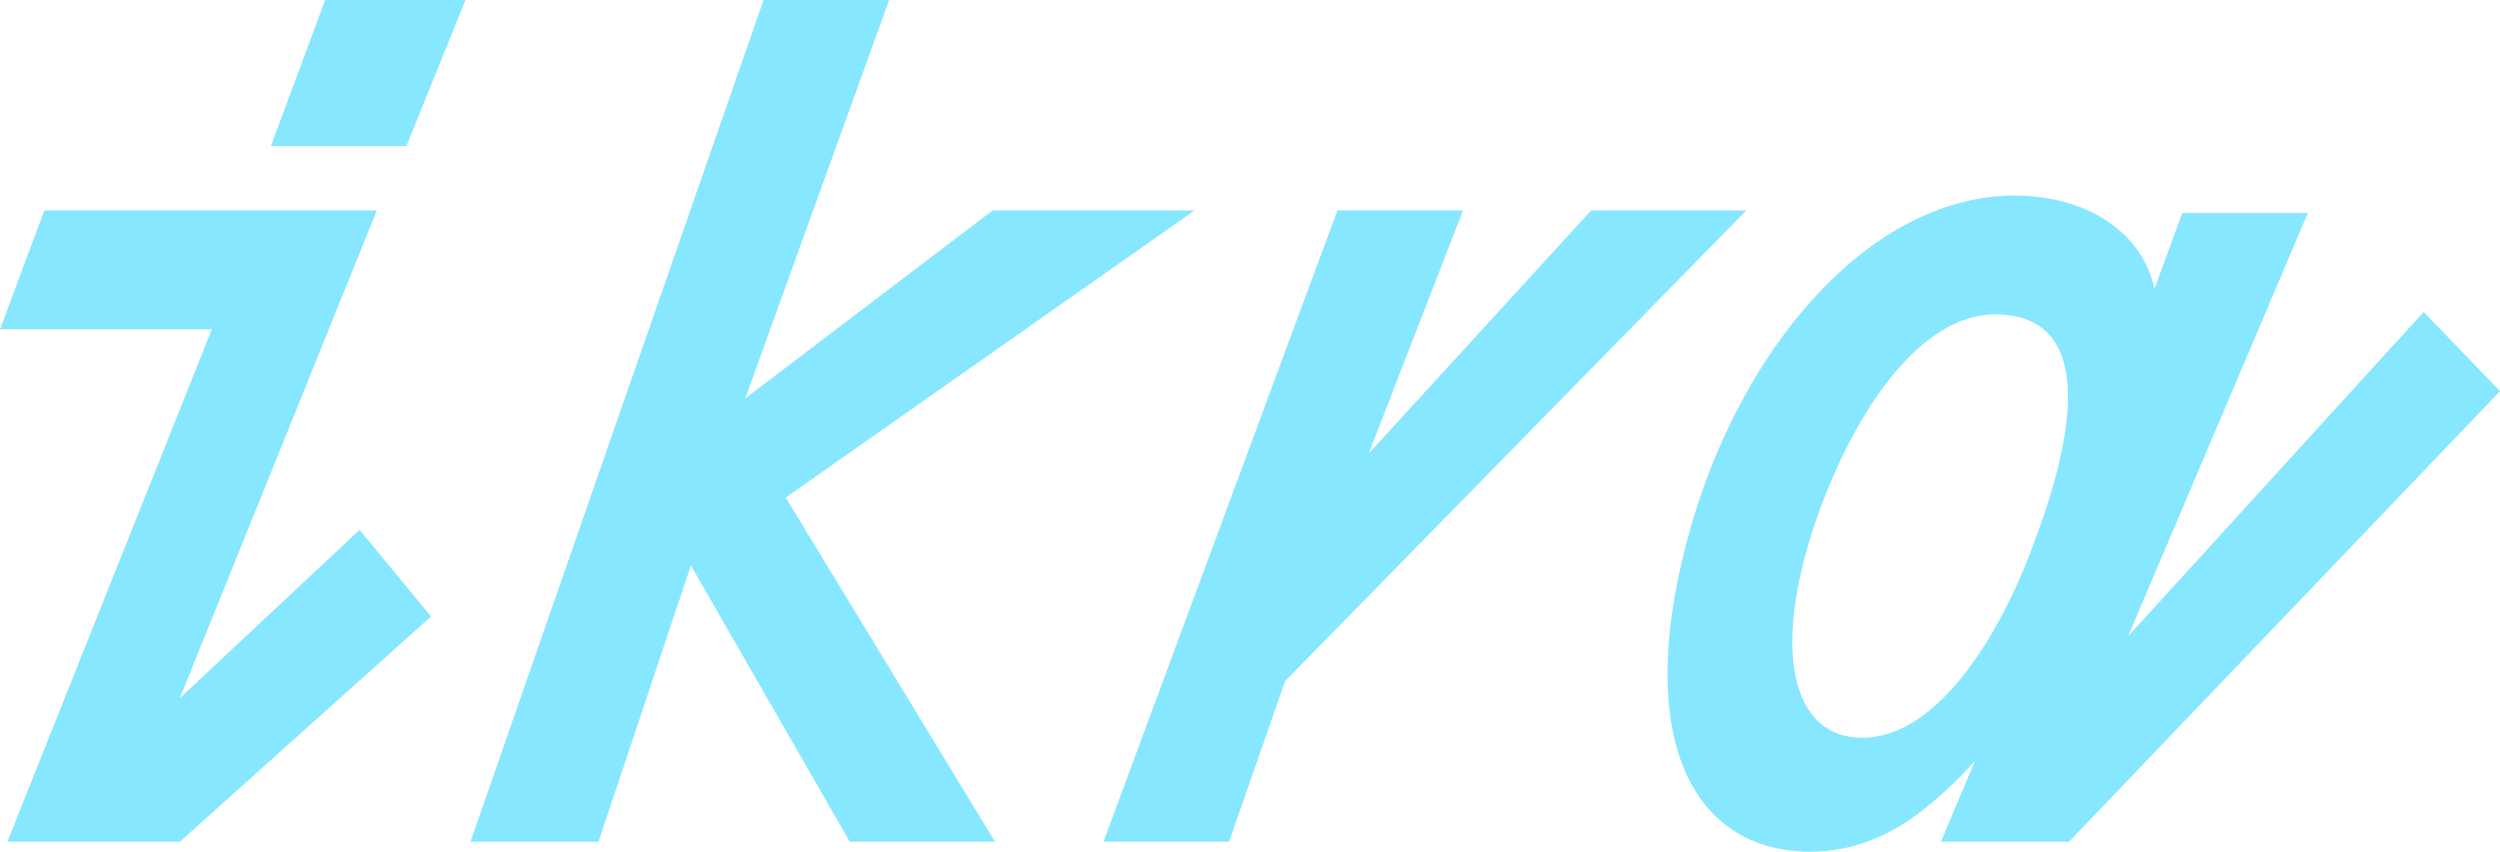
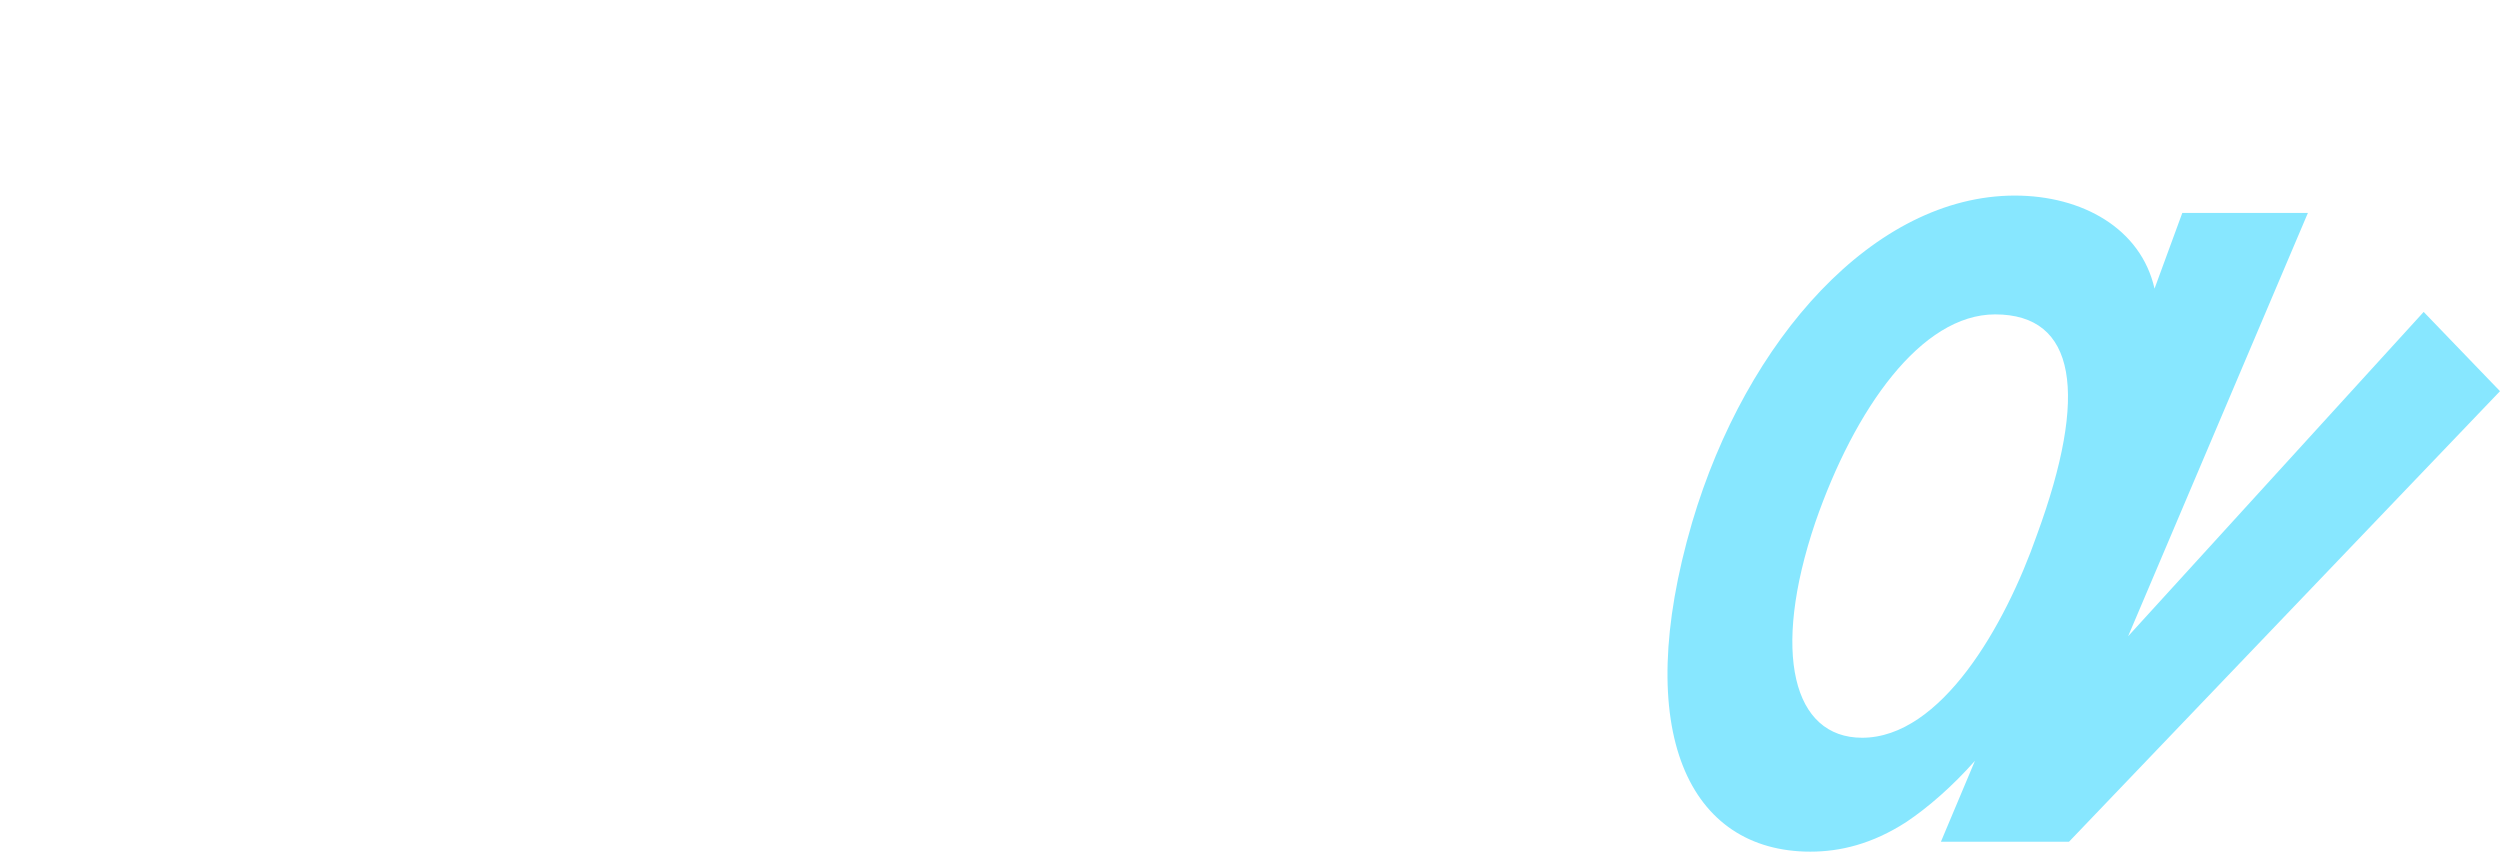
<svg xmlns="http://www.w3.org/2000/svg" width="91" height="31" viewBox="0 0 91 31" fill="none">
  <path d="M88.222 11.354L77.463 23.16L84.008 7.75H79.436L78.425 10.506C77.929 8.314 75.789 7.119 73.339 7.119C68.228 7.119 63.566 12.346 61.594 19.015C59.352 26.674 61.504 31 65.897 31C66.972 31 68.138 30.73 69.393 29.919C70.188 29.387 71.079 28.609 71.888 27.694L70.649 30.64H75.311L91 14.239L88.222 11.354ZM67.781 26.854C65.27 26.854 64.463 23.79 66.077 19.014C67.512 14.869 69.933 11.444 72.622 11.444C75.581 11.444 76.029 14.329 74.146 19.465C72.98 22.799 70.649 26.854 67.781 26.854Z" fill="#87E7FF" />
-   <path d="M6.545 25.413L13.717 7.66H1.614L0 11.986H7.711L0.269 30.64H6.545L15.689 22.44L13.089 19.285L6.545 25.413Z" fill="#87E7FF" />
-   <path d="M9.862 5.317H14.793L16.945 0H11.835L9.862 5.317Z" fill="#87E7FF" />
-   <path d="M43.483 7.66H36.131L27.127 14.501L32.365 0H27.793L17.124 30.64H21.786L25.148 20.582L30.931 30.64H36.221L28.6 18.113L43.483 7.66Z" fill="#87E7FF" />
-   <path d="M63.565 7.66H57.917L49.82 16.509L53.255 7.66H48.682L40.165 30.64H44.737L46.779 24.791L63.565 7.66Z" fill="#87E7FF" />
</svg>